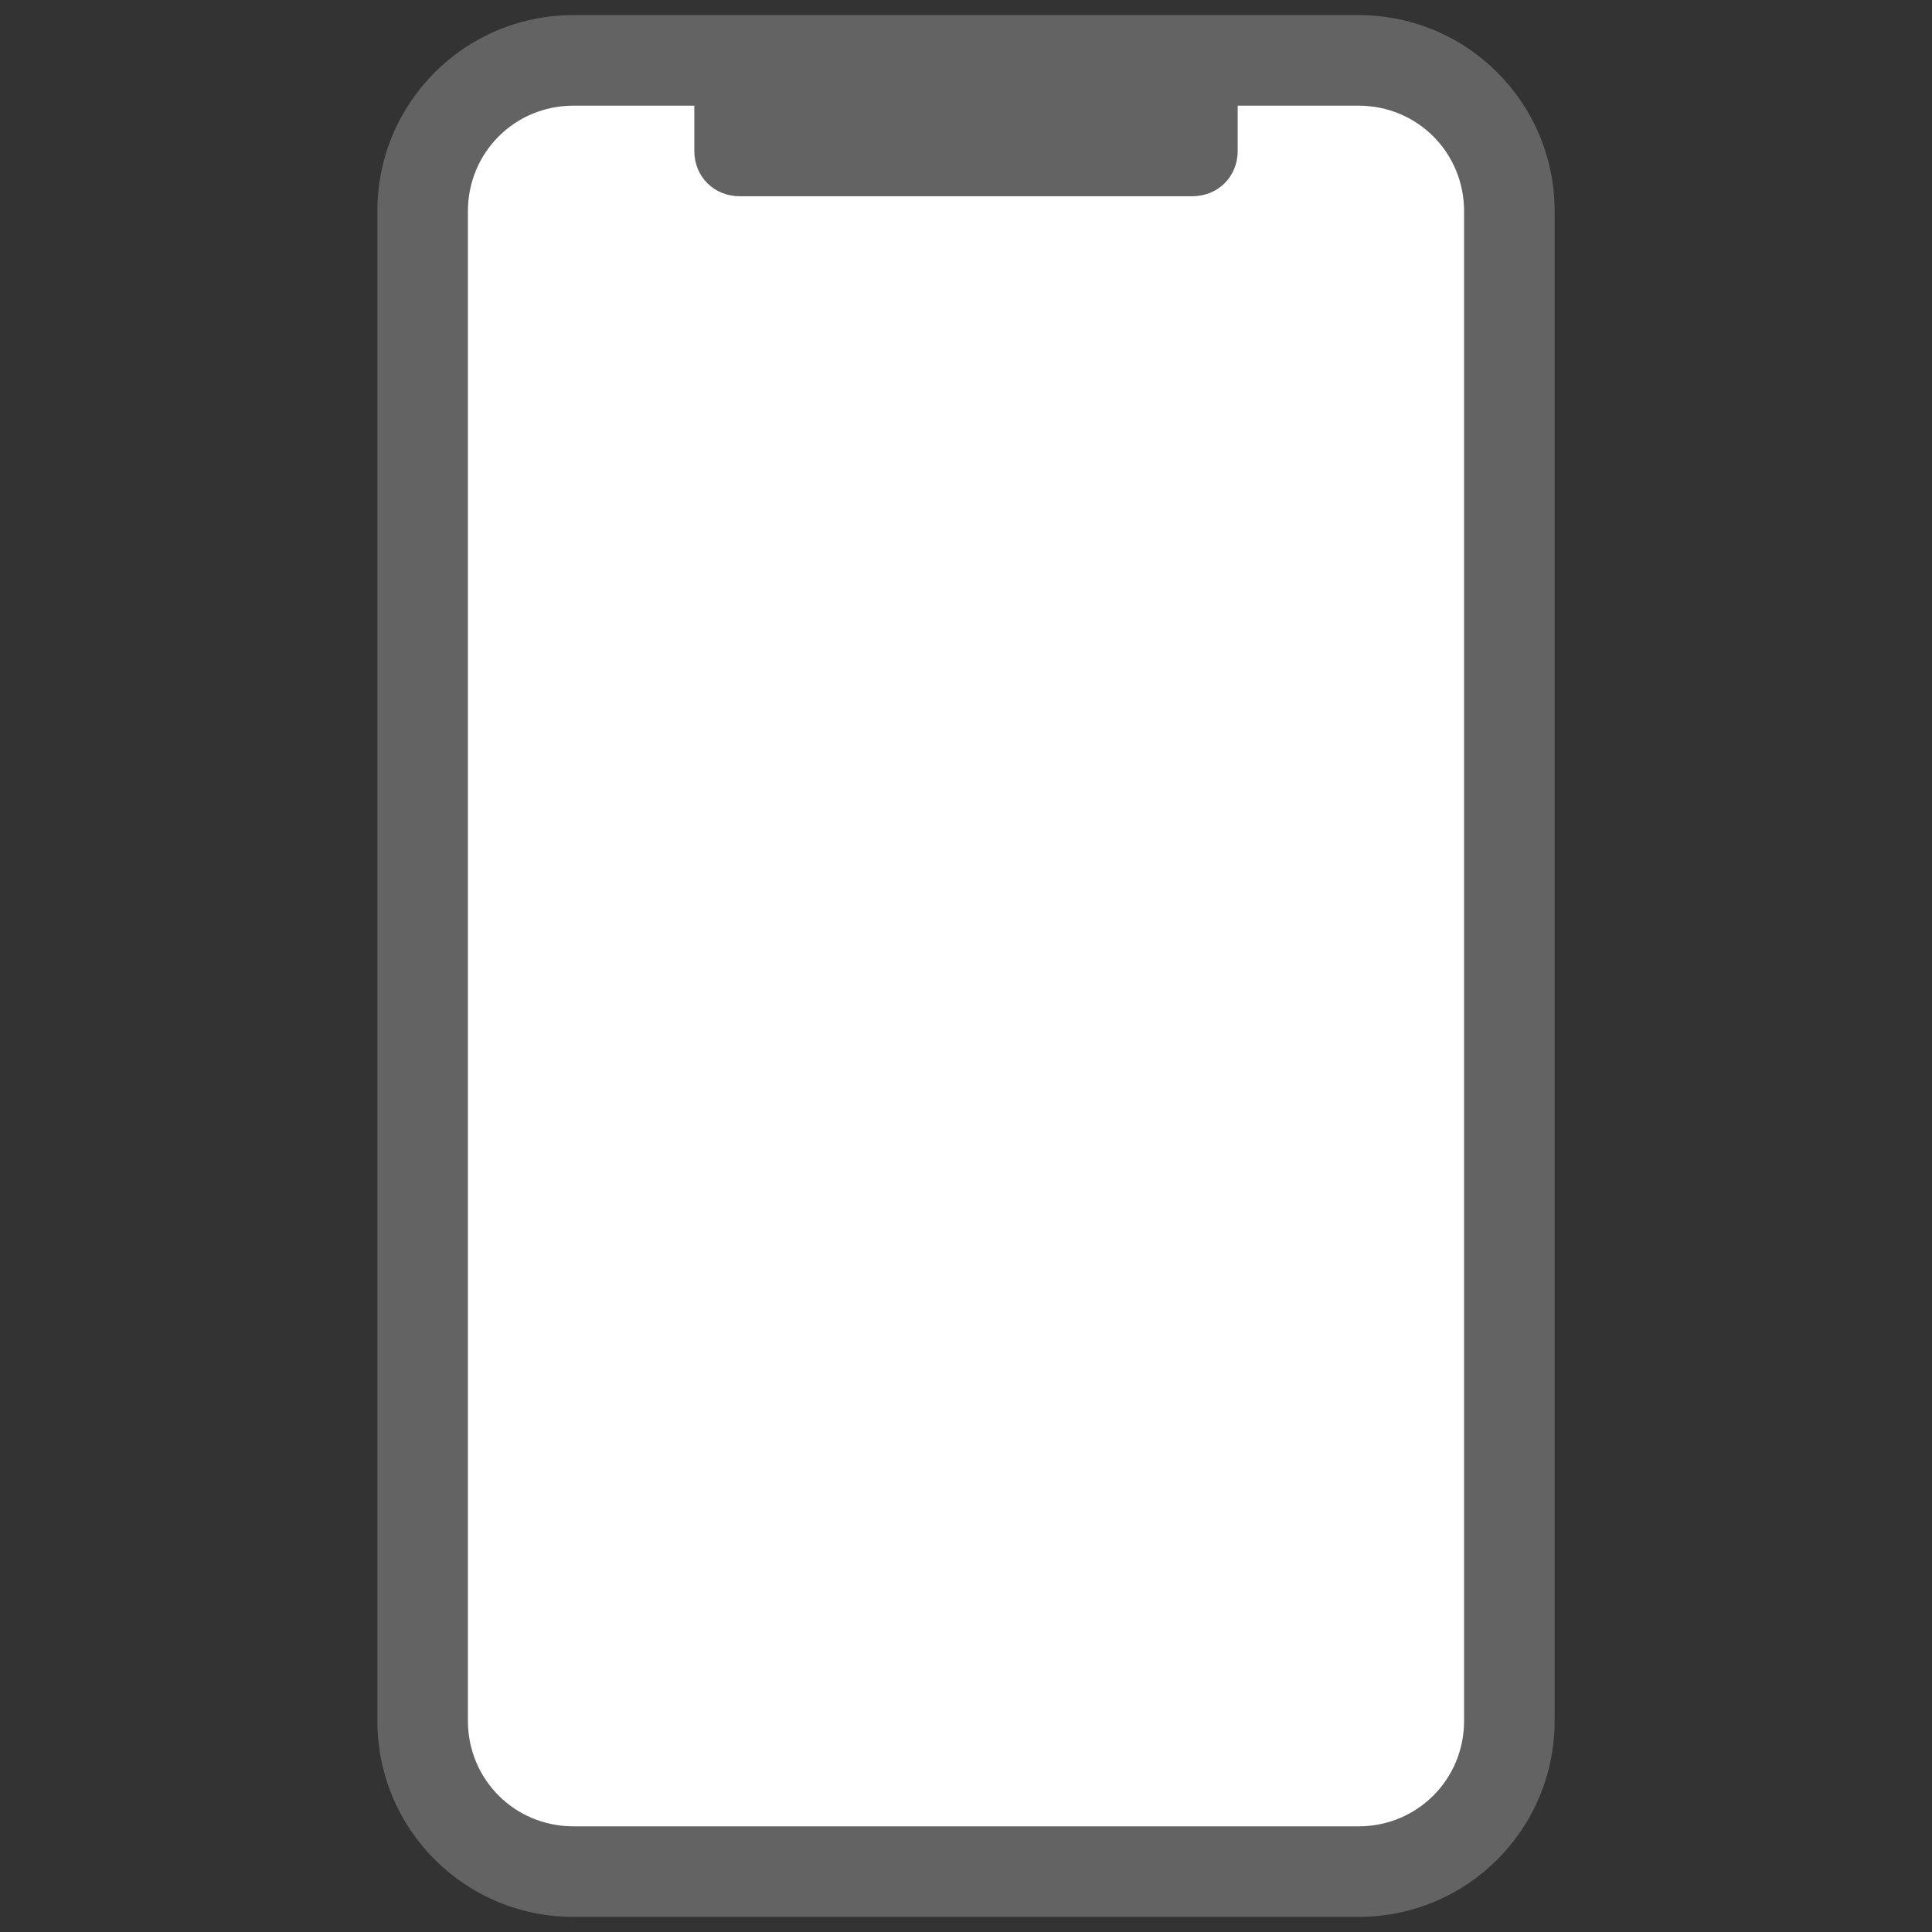
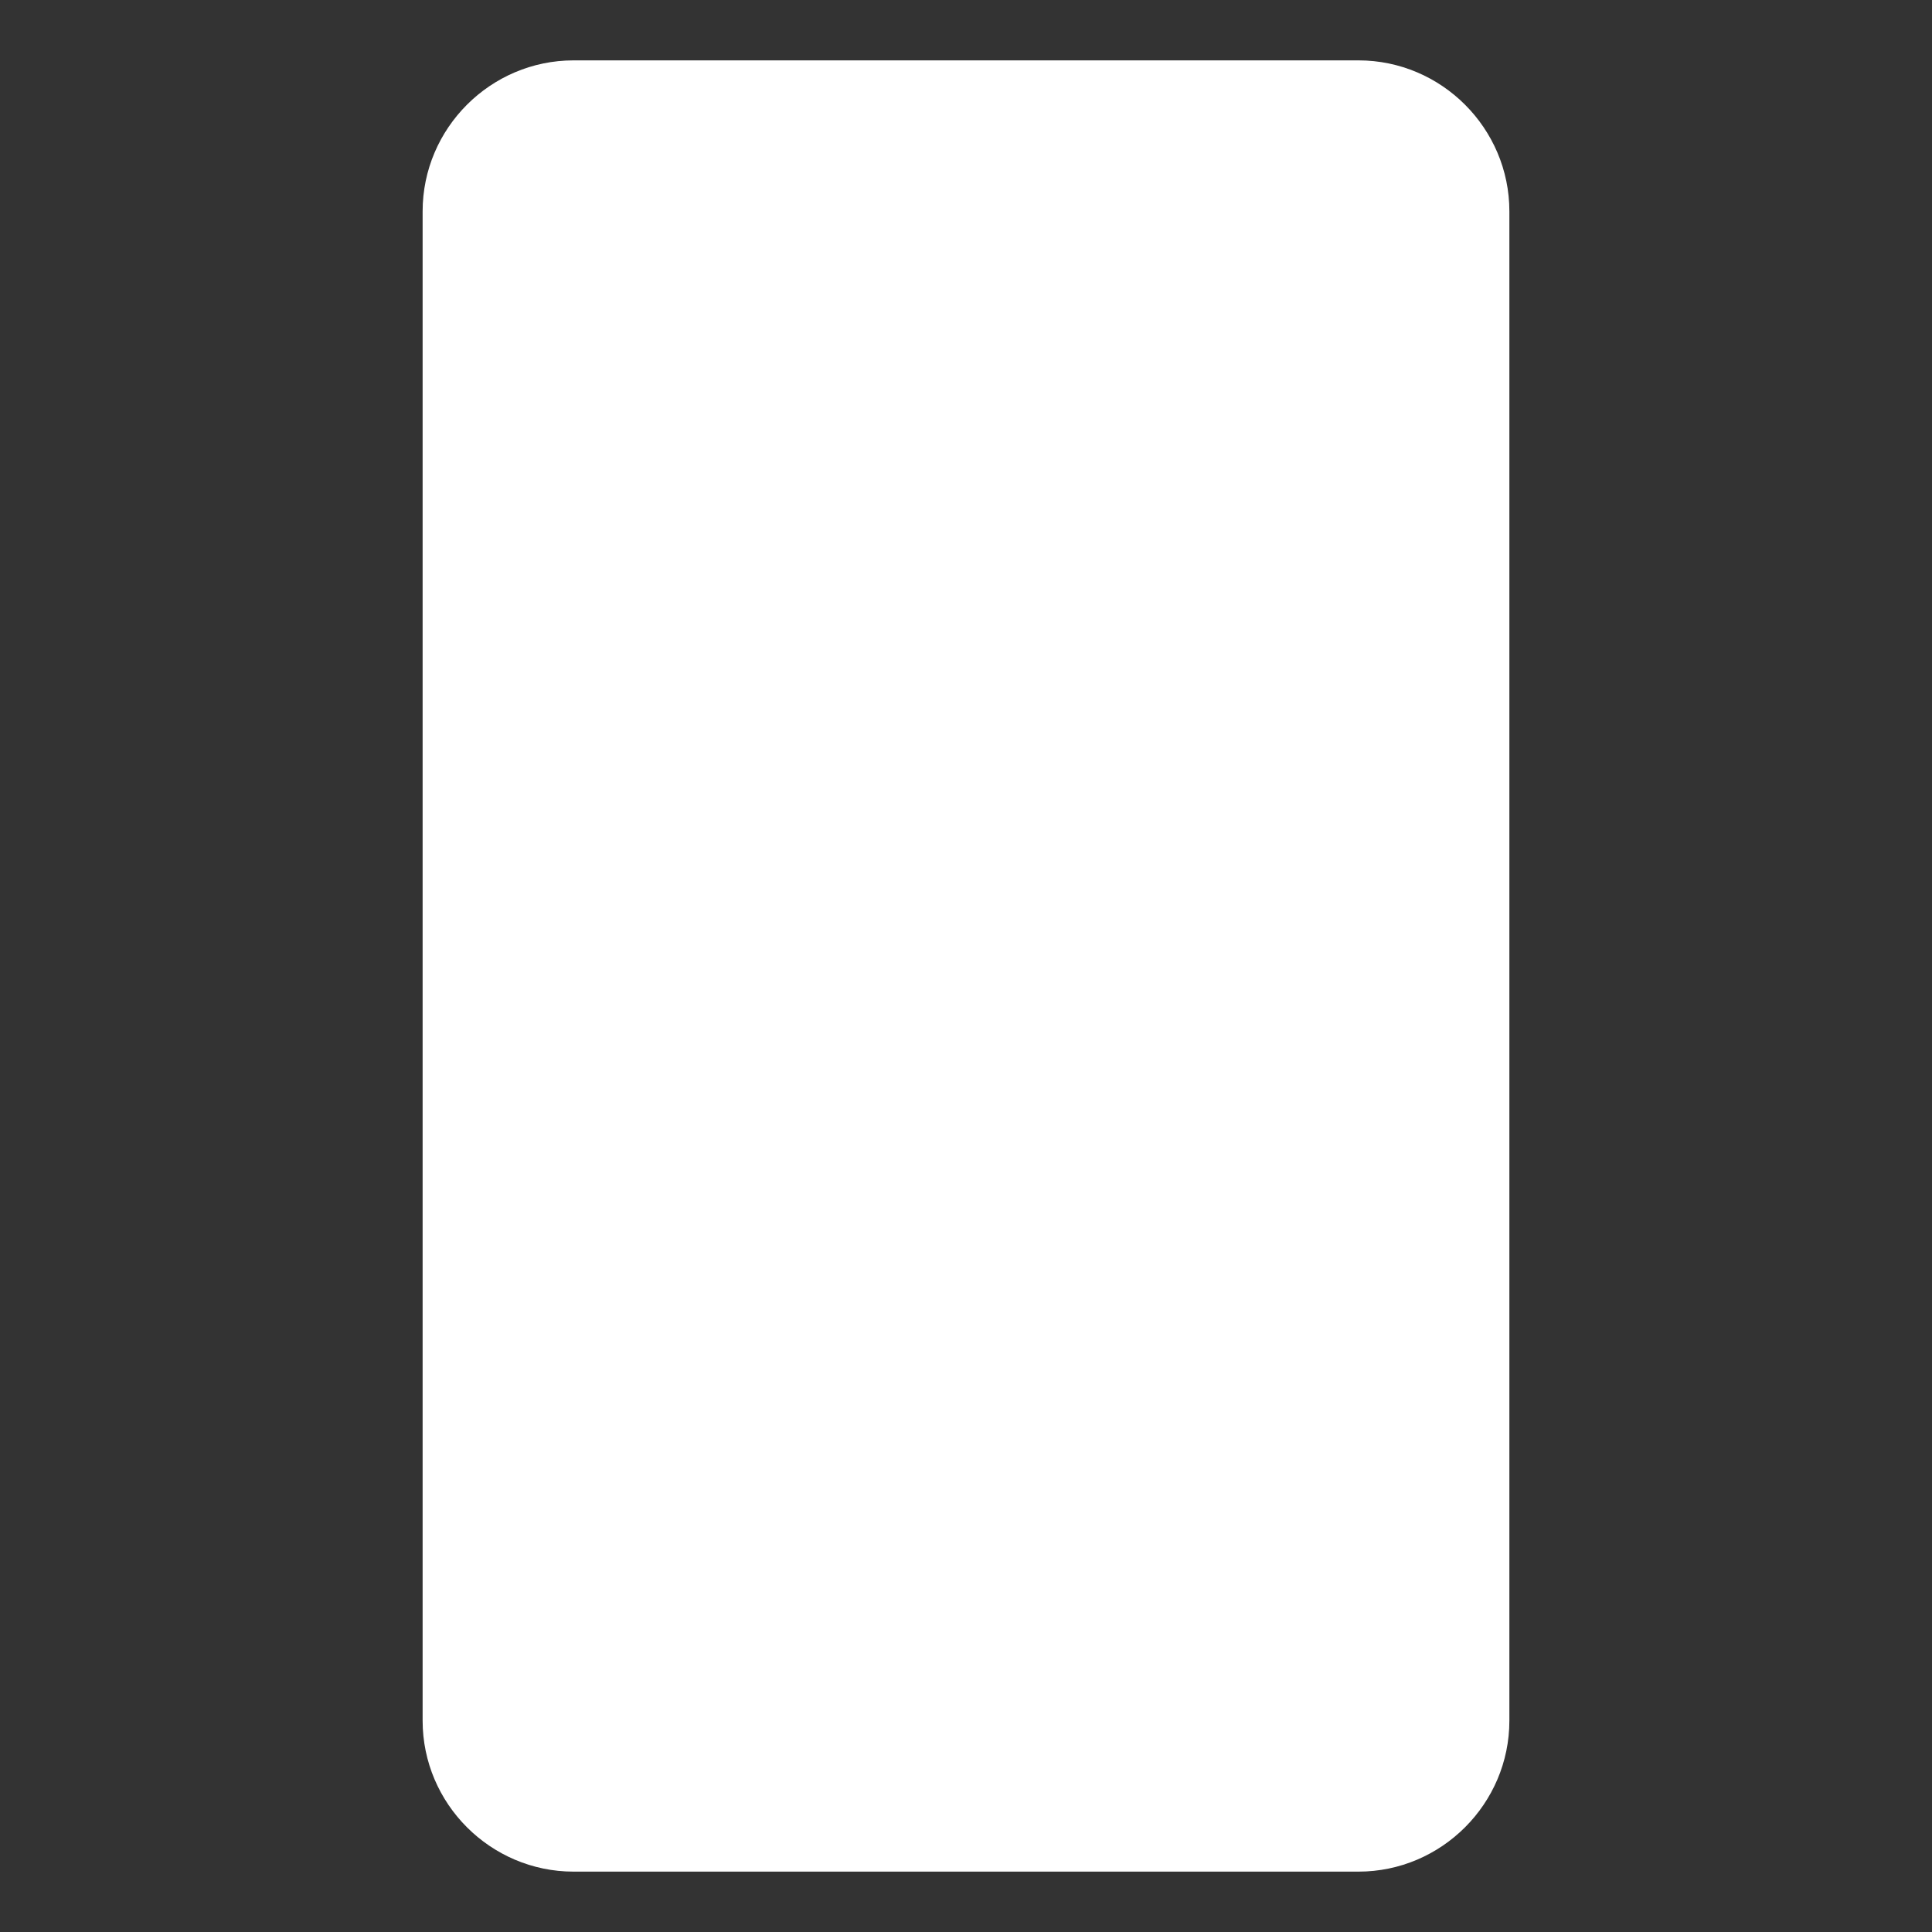
<svg xmlns="http://www.w3.org/2000/svg" version="1.1" id="Layer_1" x="0px" y="0px" viewBox="0 0 128 128" style="enable-background:new 0 0 128 128;" xml:space="preserve">
  <rect x="0" y="0" width="128" height="128" fill="#333333" stroke="none" />
  <style type="text/css">
	.st0{fill:#FFFFFF;}
	.st1{fill:#636363;}
</style>
  <path class="st0" d="M90,124H38c-5.5,0-10-4.5-10-10V14c0-5.5,4.5-10,10-10h52c5.5,0,10,4.5,10,10v100C100,119.5,95.5,124,90,124z" />
-   <path class="st1" d="M90,1H38c-7.2,0-13,5.8-13,13v100c0,7.2,5.8,13,13,13h52c7.2,0,13-5.8,13-13V14C103,6.8,97.2,1,90,1z M97,114  c0,3.9-3.1,7-7,7H38c-3.9,0-7-3.1-7-7V14c0-3.9,3.1-7,7-7h8v3c0,1.7,1.3,3,3,3h30c1.7,0,3-1.3,3-3V7h8c3.9,0,7,3.1,7,7V114z" />
</svg>